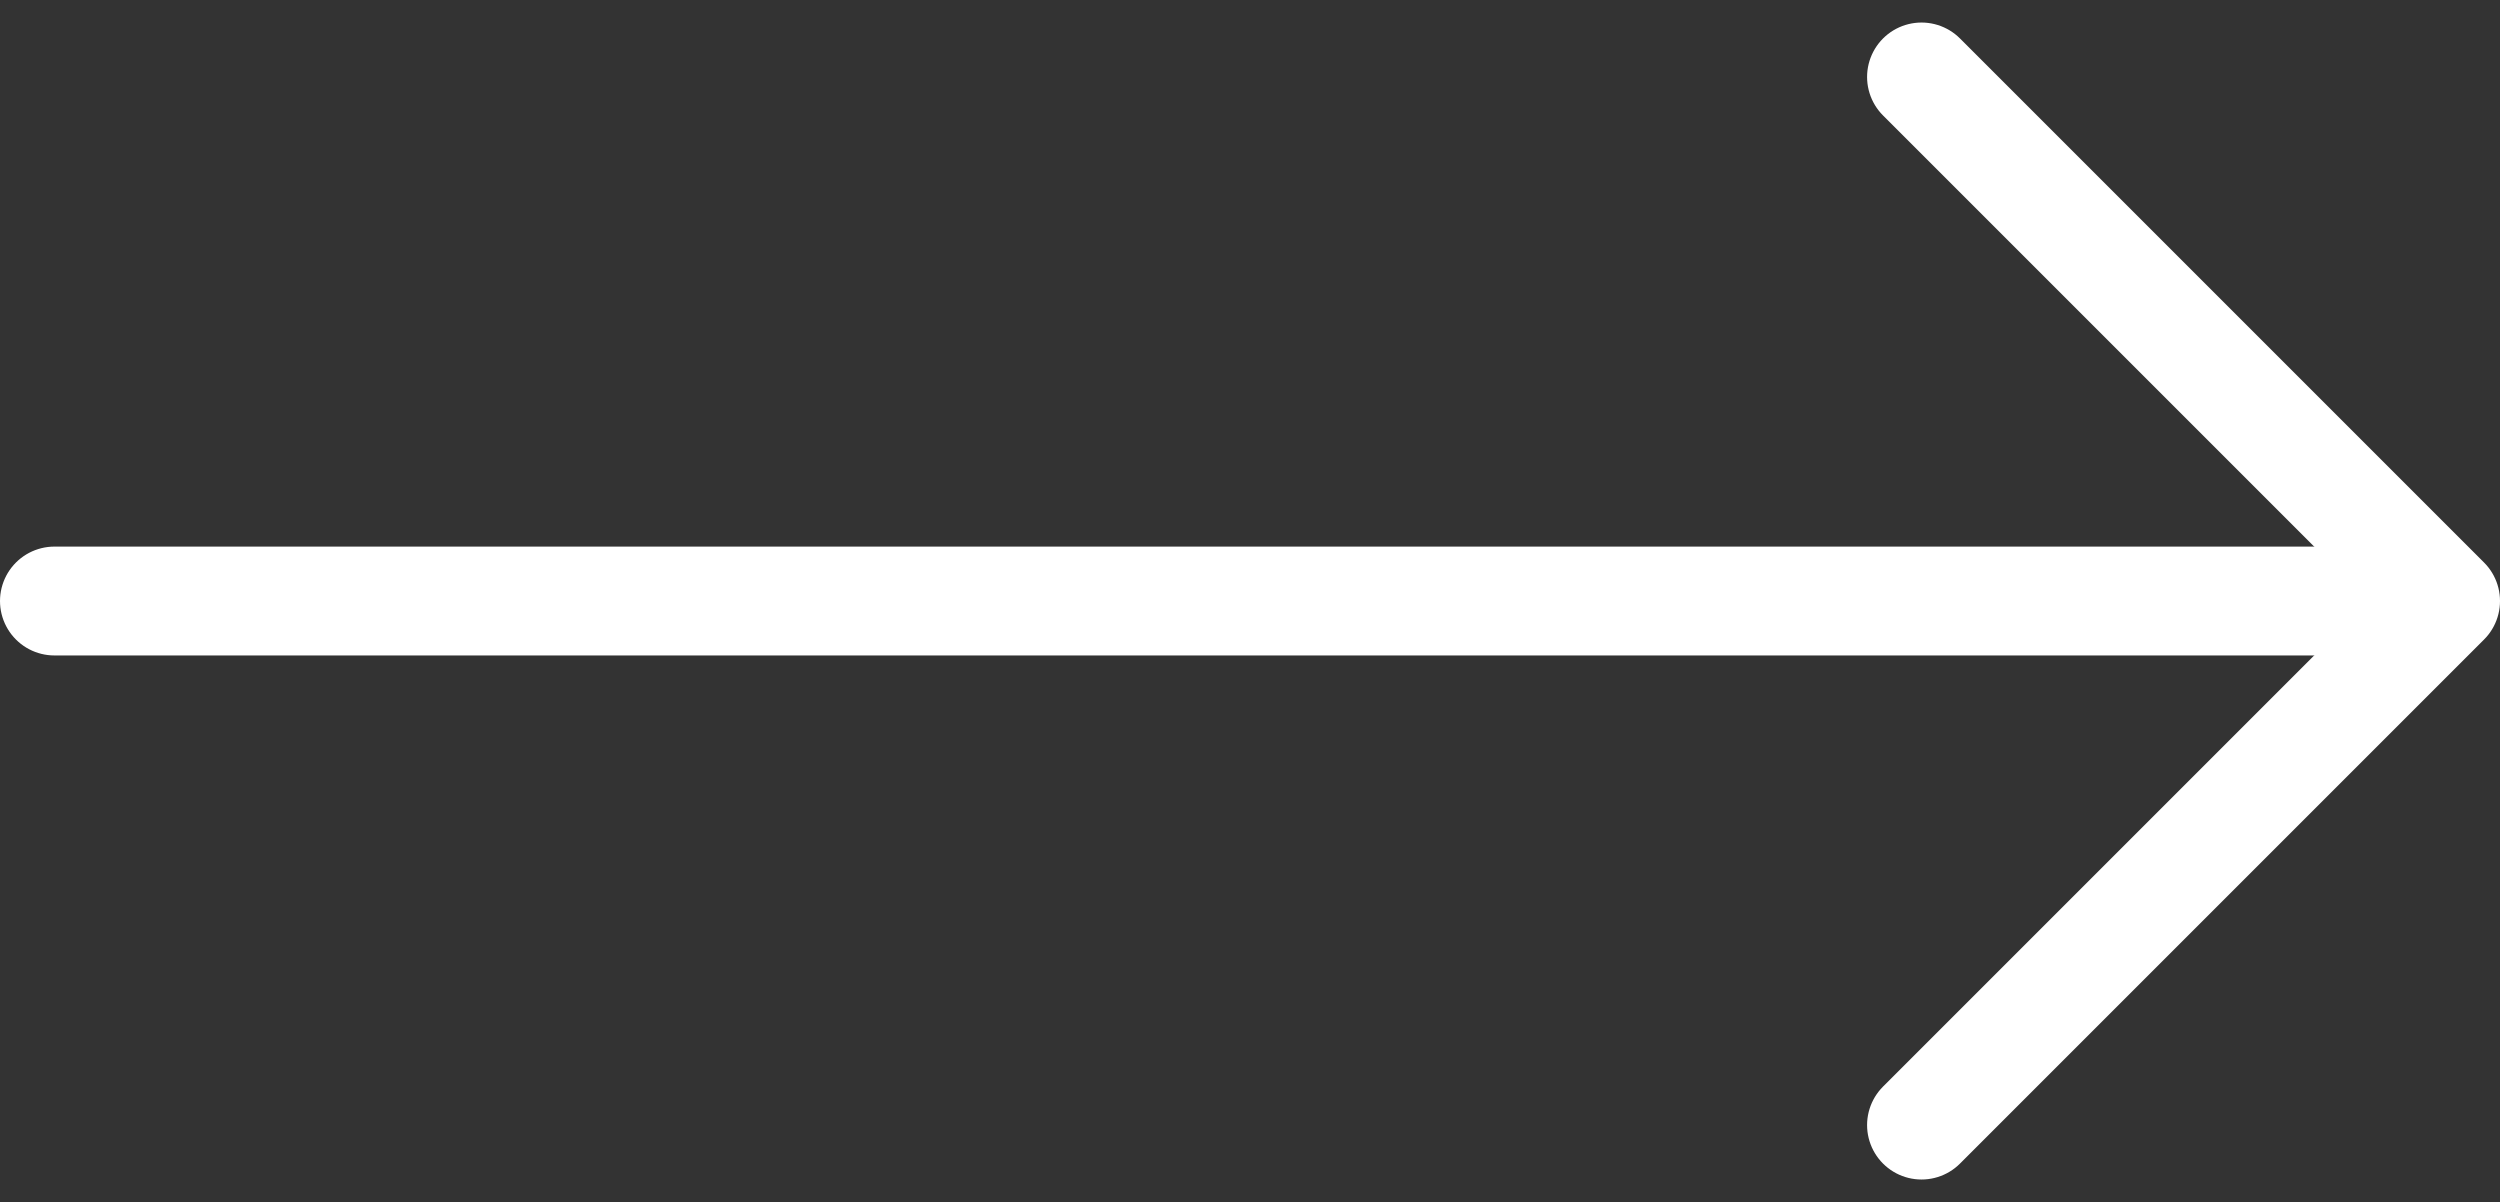
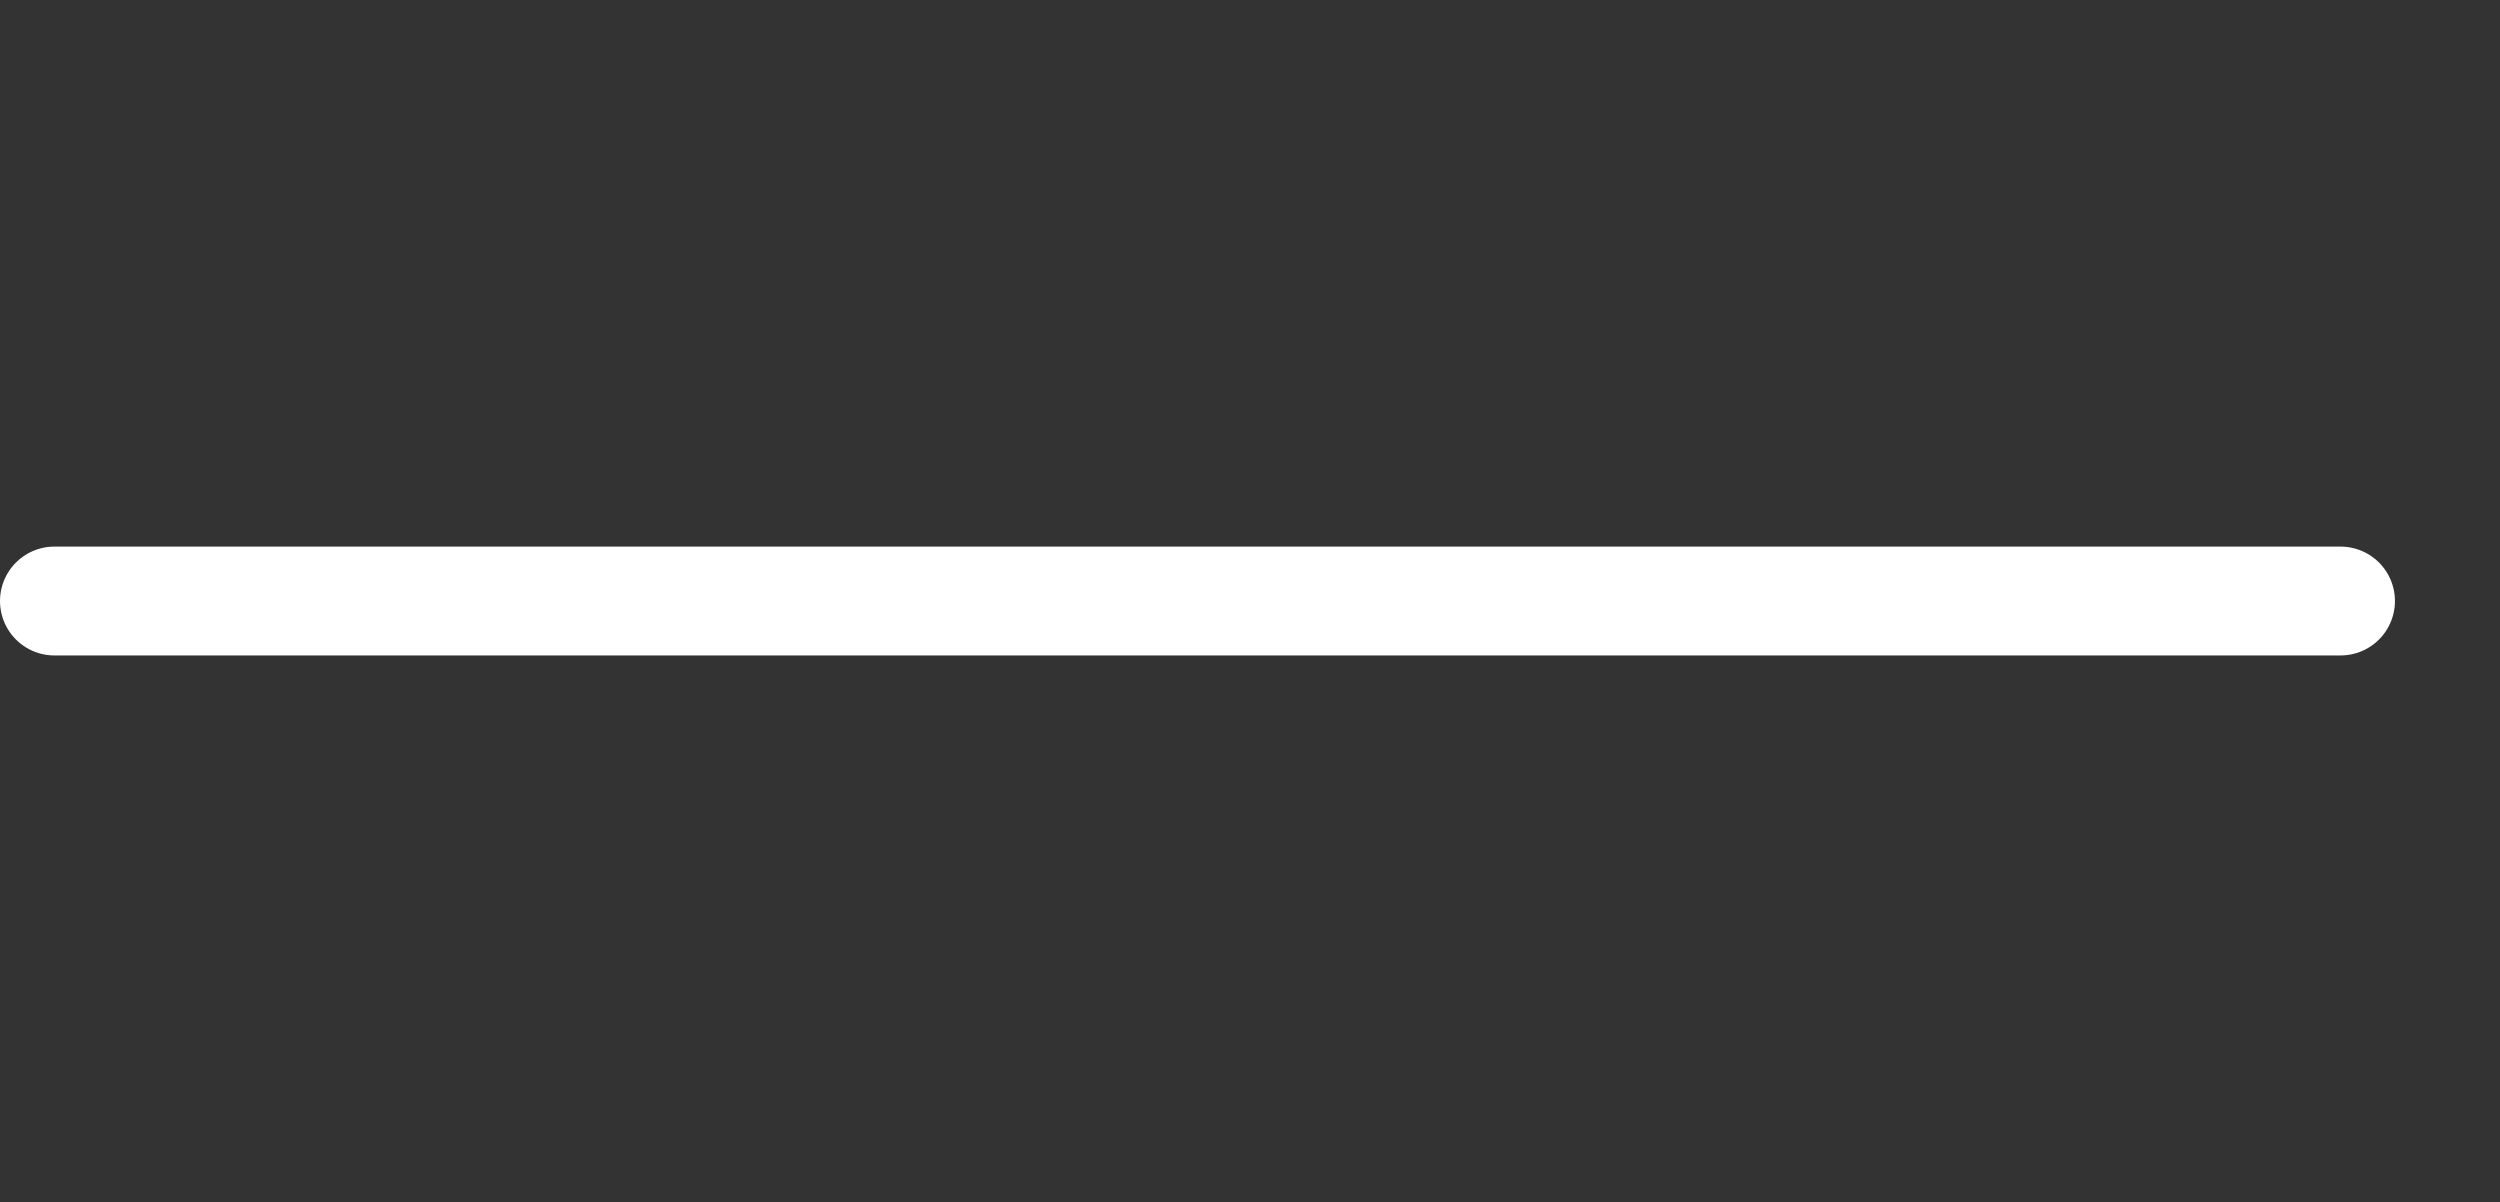
<svg xmlns="http://www.w3.org/2000/svg" width="22.965" height="11.042" viewBox="0 0 22.965 11.042">
  <rect x="0" y="0" width="22.965" height="11.042" fill="#333333" stroke="none" />
  <g id="Icon_feather-arrow-right" data-name="Icon feather-arrow-right" transform="translate(-7 -12.479)">
    <path id="Path_25" data-name="Path 25" d="M7.5,18h21" transform="translate(0 0)" fill="none" stroke="#fff" stroke-linecap="round" stroke-linejoin="round" stroke-width="1" />
-     <path id="Path_26" data-name="Path 26" d="M18,7.5l4.814,4.814L18,17.128" transform="translate(6.651 5.686)" fill="none" stroke="#fff" stroke-linecap="round" stroke-linejoin="round" stroke-width="1" />
  </g>
</svg>